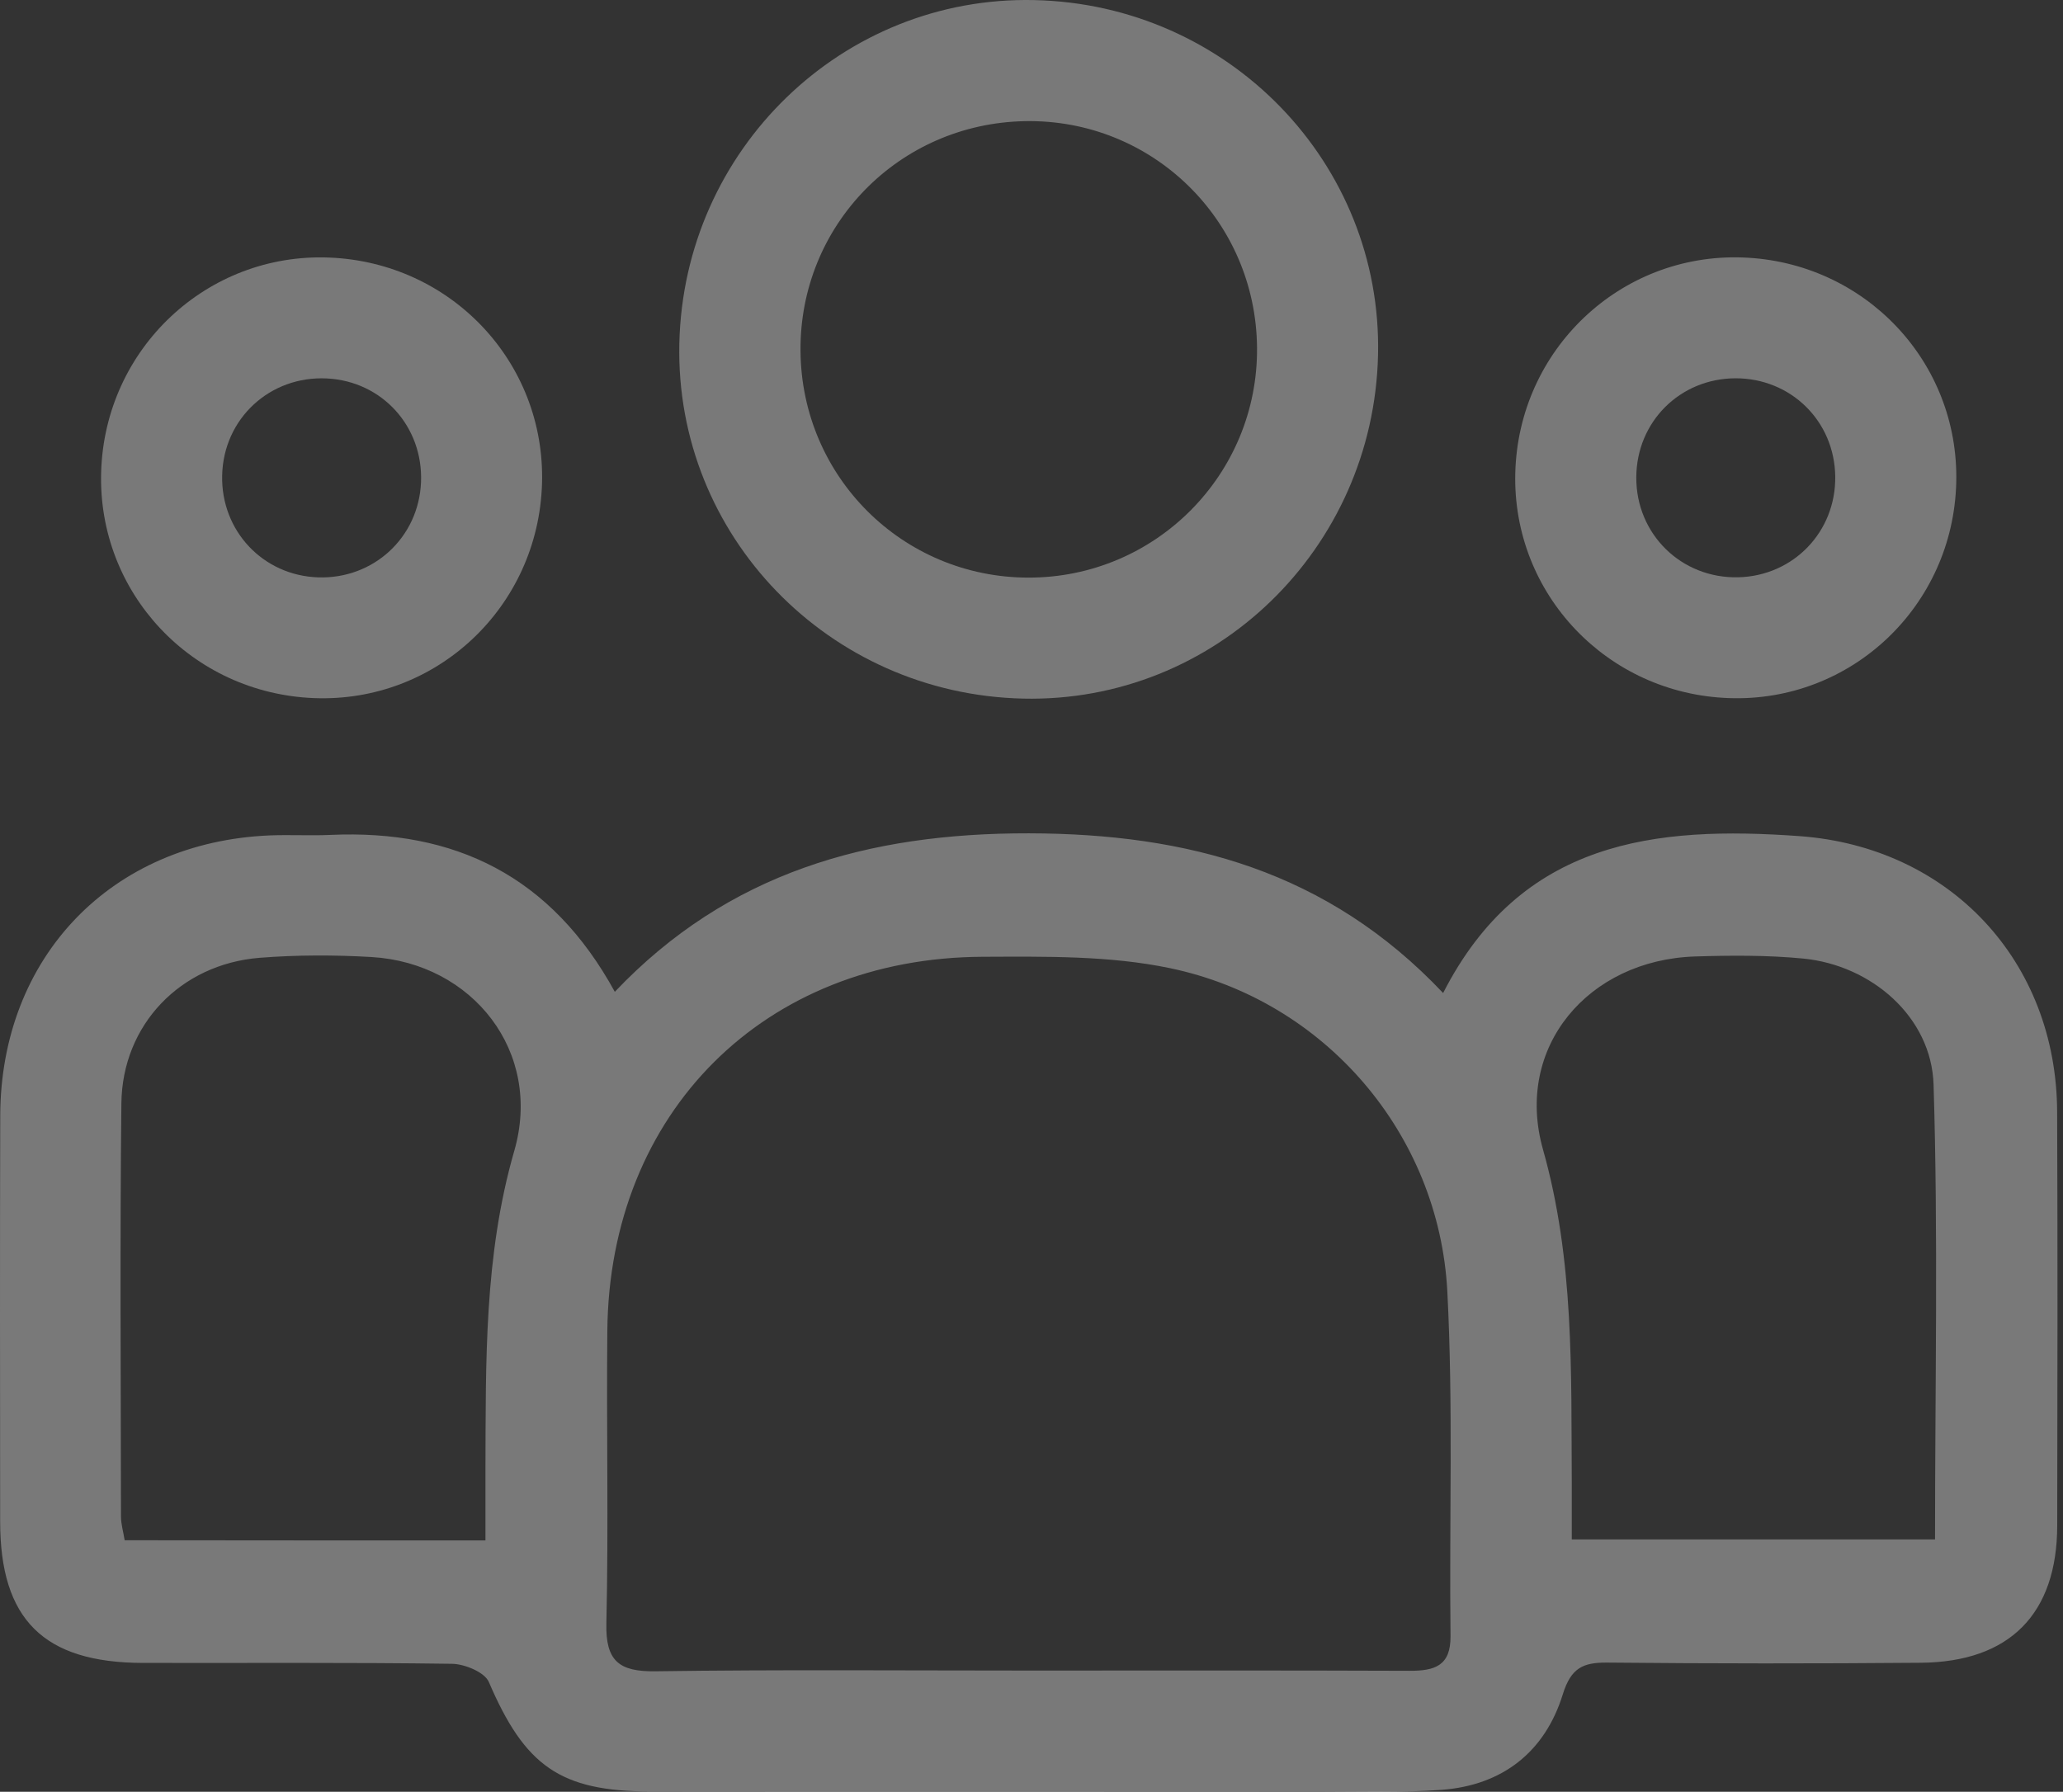
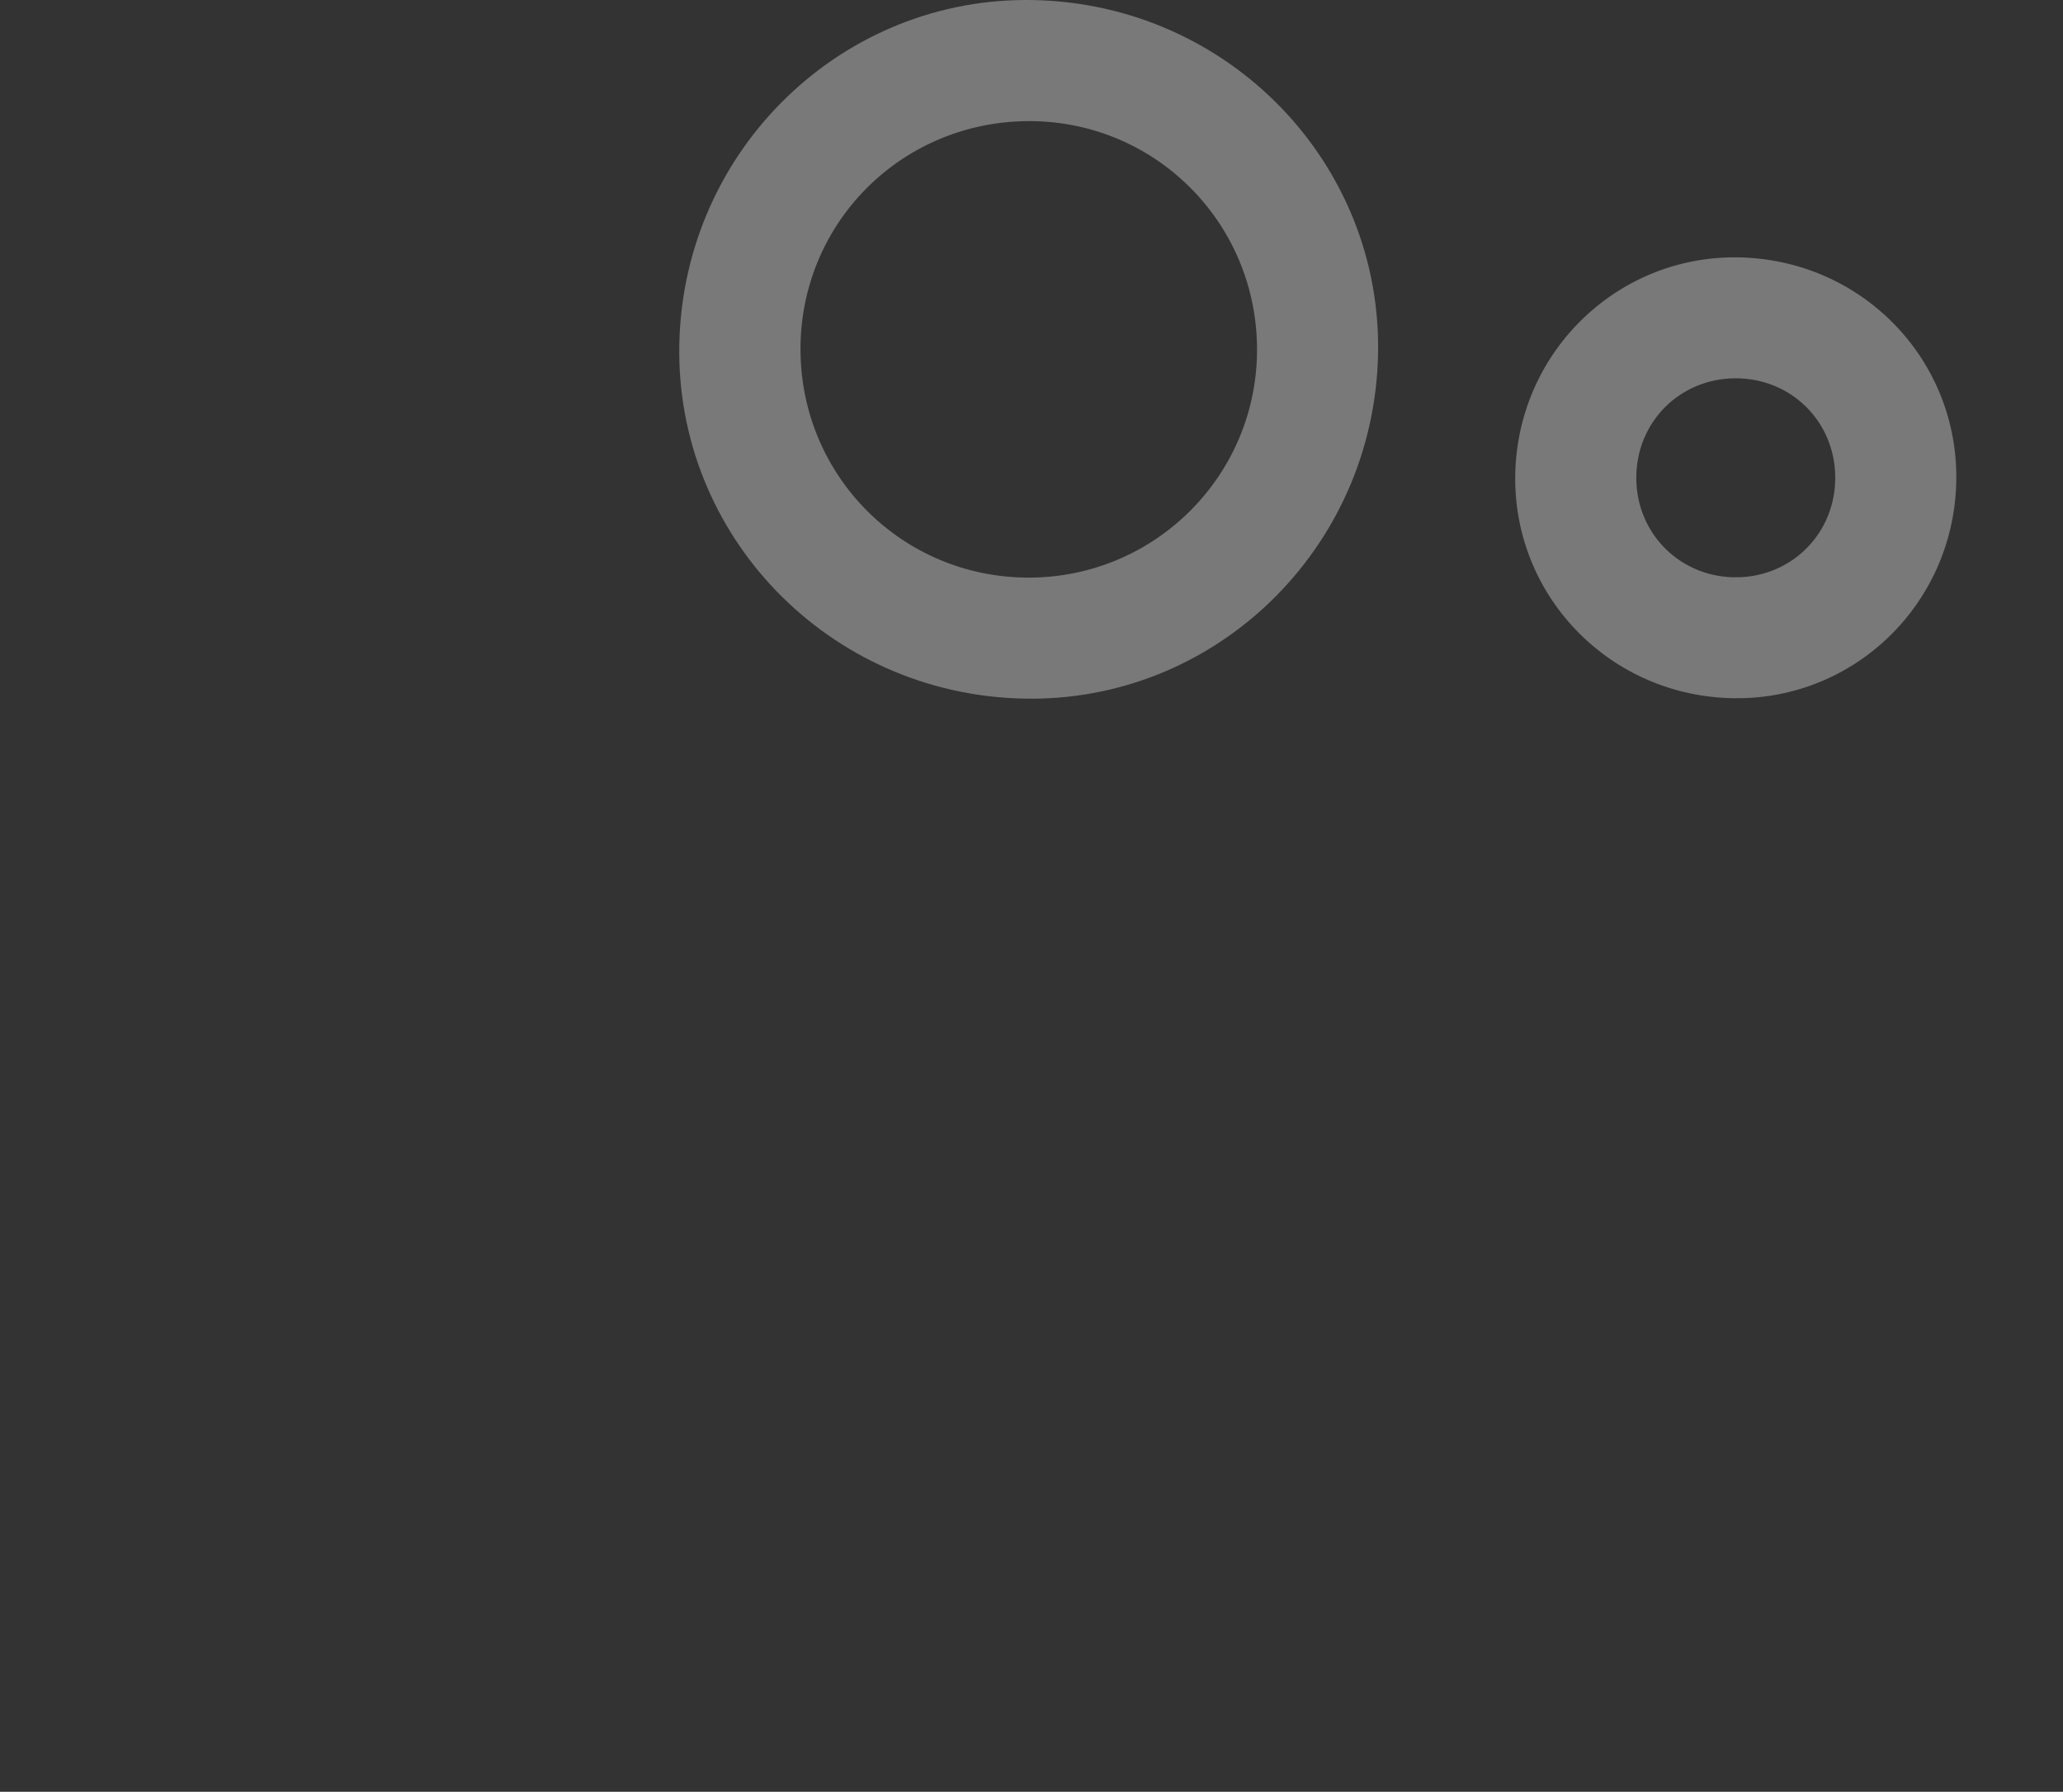
<svg xmlns="http://www.w3.org/2000/svg" width="99" height="86" viewBox="0 0 99 86" fill="none">
  <rect x="0" y="0" width="99" height="86" fill="#333333" stroke="none" />
-   <path d="M69.253 47.662C72.997 40.328 79.429 39.63 86.358 40.132C93.564 40.656 98.689 46.131 98.719 53.365C98.746 59.985 98.735 66.602 98.723 73.222C98.716 77.456 96.448 79.769 92.184 79.808C87.171 79.85 82.159 79.85 77.146 79.8C75.963 79.789 75.392 80.051 74.995 81.327C74.139 84.088 72.099 85.692 69.18 85.908C67.264 86.05 65.328 85.985 63.4 85.985C52.67 85.989 41.935 85.997 31.204 85.985C26.874 85.981 25.185 84.755 23.458 80.73C23.258 80.263 22.305 79.87 21.696 79.858C16.749 79.789 11.798 79.827 6.851 79.816C2.093 79.804 0.007 77.73 0.007 73.029C0.003 66.54 -0.008 60.047 0.011 53.558C0.03 45.935 5.343 40.413 12.951 40.097C13.915 40.059 14.879 40.116 15.843 40.074C21.842 39.8 26.469 42.06 29.504 47.604C34.952 41.867 41.688 39.985 49.369 39.997C56.992 40.012 63.713 41.801 69.253 47.662ZM49.354 80.182C55.45 80.182 61.55 80.17 67.646 80.194C68.837 80.197 69.624 79.966 69.608 78.524C69.543 73.006 69.743 67.477 69.454 61.971C69.053 54.414 63.574 48.021 56.155 46.471C53.244 45.861 50.167 45.912 47.163 45.923C36.672 45.966 29.246 53.4 29.145 63.868C29.099 68.553 29.207 73.242 29.099 77.922C29.057 79.731 29.716 80.24 31.447 80.217C37.416 80.132 43.385 80.182 49.354 80.182ZM92.859 73.889C92.859 66.532 93.013 59.291 92.789 52.062C92.689 48.815 89.813 46.328 86.531 46.008C84.812 45.842 83.069 45.854 81.341 45.908C76.217 46.074 72.658 50.261 74.046 55.173C75.55 60.49 75.392 65.827 75.427 71.202C75.43 72.073 75.427 72.945 75.427 73.889C81.384 73.889 87.06 73.889 92.859 73.889ZM23.296 73.936C23.296 72.652 23.292 71.572 23.296 70.496C23.319 65.372 23.223 60.29 24.68 55.235C26.049 50.488 22.683 46.224 17.832 45.935C16.043 45.831 14.231 45.831 12.446 45.973C8.659 46.282 5.868 49.185 5.825 52.956C5.752 59.569 5.798 66.178 5.806 72.79C5.806 73.157 5.918 73.523 5.983 73.928C11.706 73.936 17.339 73.936 23.296 73.936Z" fill="white" fill-opacity="0.34" />
  <path d="M66.13 17.035C65.918 26.359 58.295 33.743 49.095 33.531C39.768 33.319 32.4 25.703 32.6 16.496C32.804 7.18 40.431 -0.204 49.635 0.004C58.958 0.209 66.338 7.832 66.13 17.035ZM38.415 16.846C38.465 22.889 43.319 27.716 49.35 27.724C55.45 27.731 60.377 22.773 60.323 16.681C60.266 10.562 55.288 5.703 49.188 5.815C43.134 5.927 38.365 10.812 38.415 16.846Z" fill="white" fill-opacity="0.34" />
-   <path d="M4.854 22.661C5.027 16.738 9.932 12.127 15.8 12.362C21.657 12.597 26.18 17.398 26.011 23.205C25.837 29.135 20.944 33.739 15.068 33.507C9.211 33.276 4.684 28.464 4.854 22.661ZM15.272 27.712C17.929 27.797 20.096 25.792 20.204 23.143C20.312 20.475 18.341 18.3 15.692 18.165C12.955 18.026 10.722 20.093 10.661 22.819C10.599 25.48 12.623 27.627 15.272 27.712Z" fill="white" fill-opacity="0.34" />
  <path d="M93.877 23.162C93.73 29.085 88.849 33.716 82.972 33.507C77.123 33.303 72.569 28.503 72.716 22.703C72.866 16.785 77.752 12.15 83.624 12.358C89.473 12.566 94.023 17.355 93.877 23.162ZM83.277 18.157C80.617 18.169 78.538 20.243 78.523 22.904C78.507 25.634 80.682 27.77 83.412 27.708C86.061 27.647 88.108 25.522 88.07 22.865C88.035 20.209 85.938 18.15 83.277 18.157Z" fill="white" fill-opacity="0.34" />
</svg>